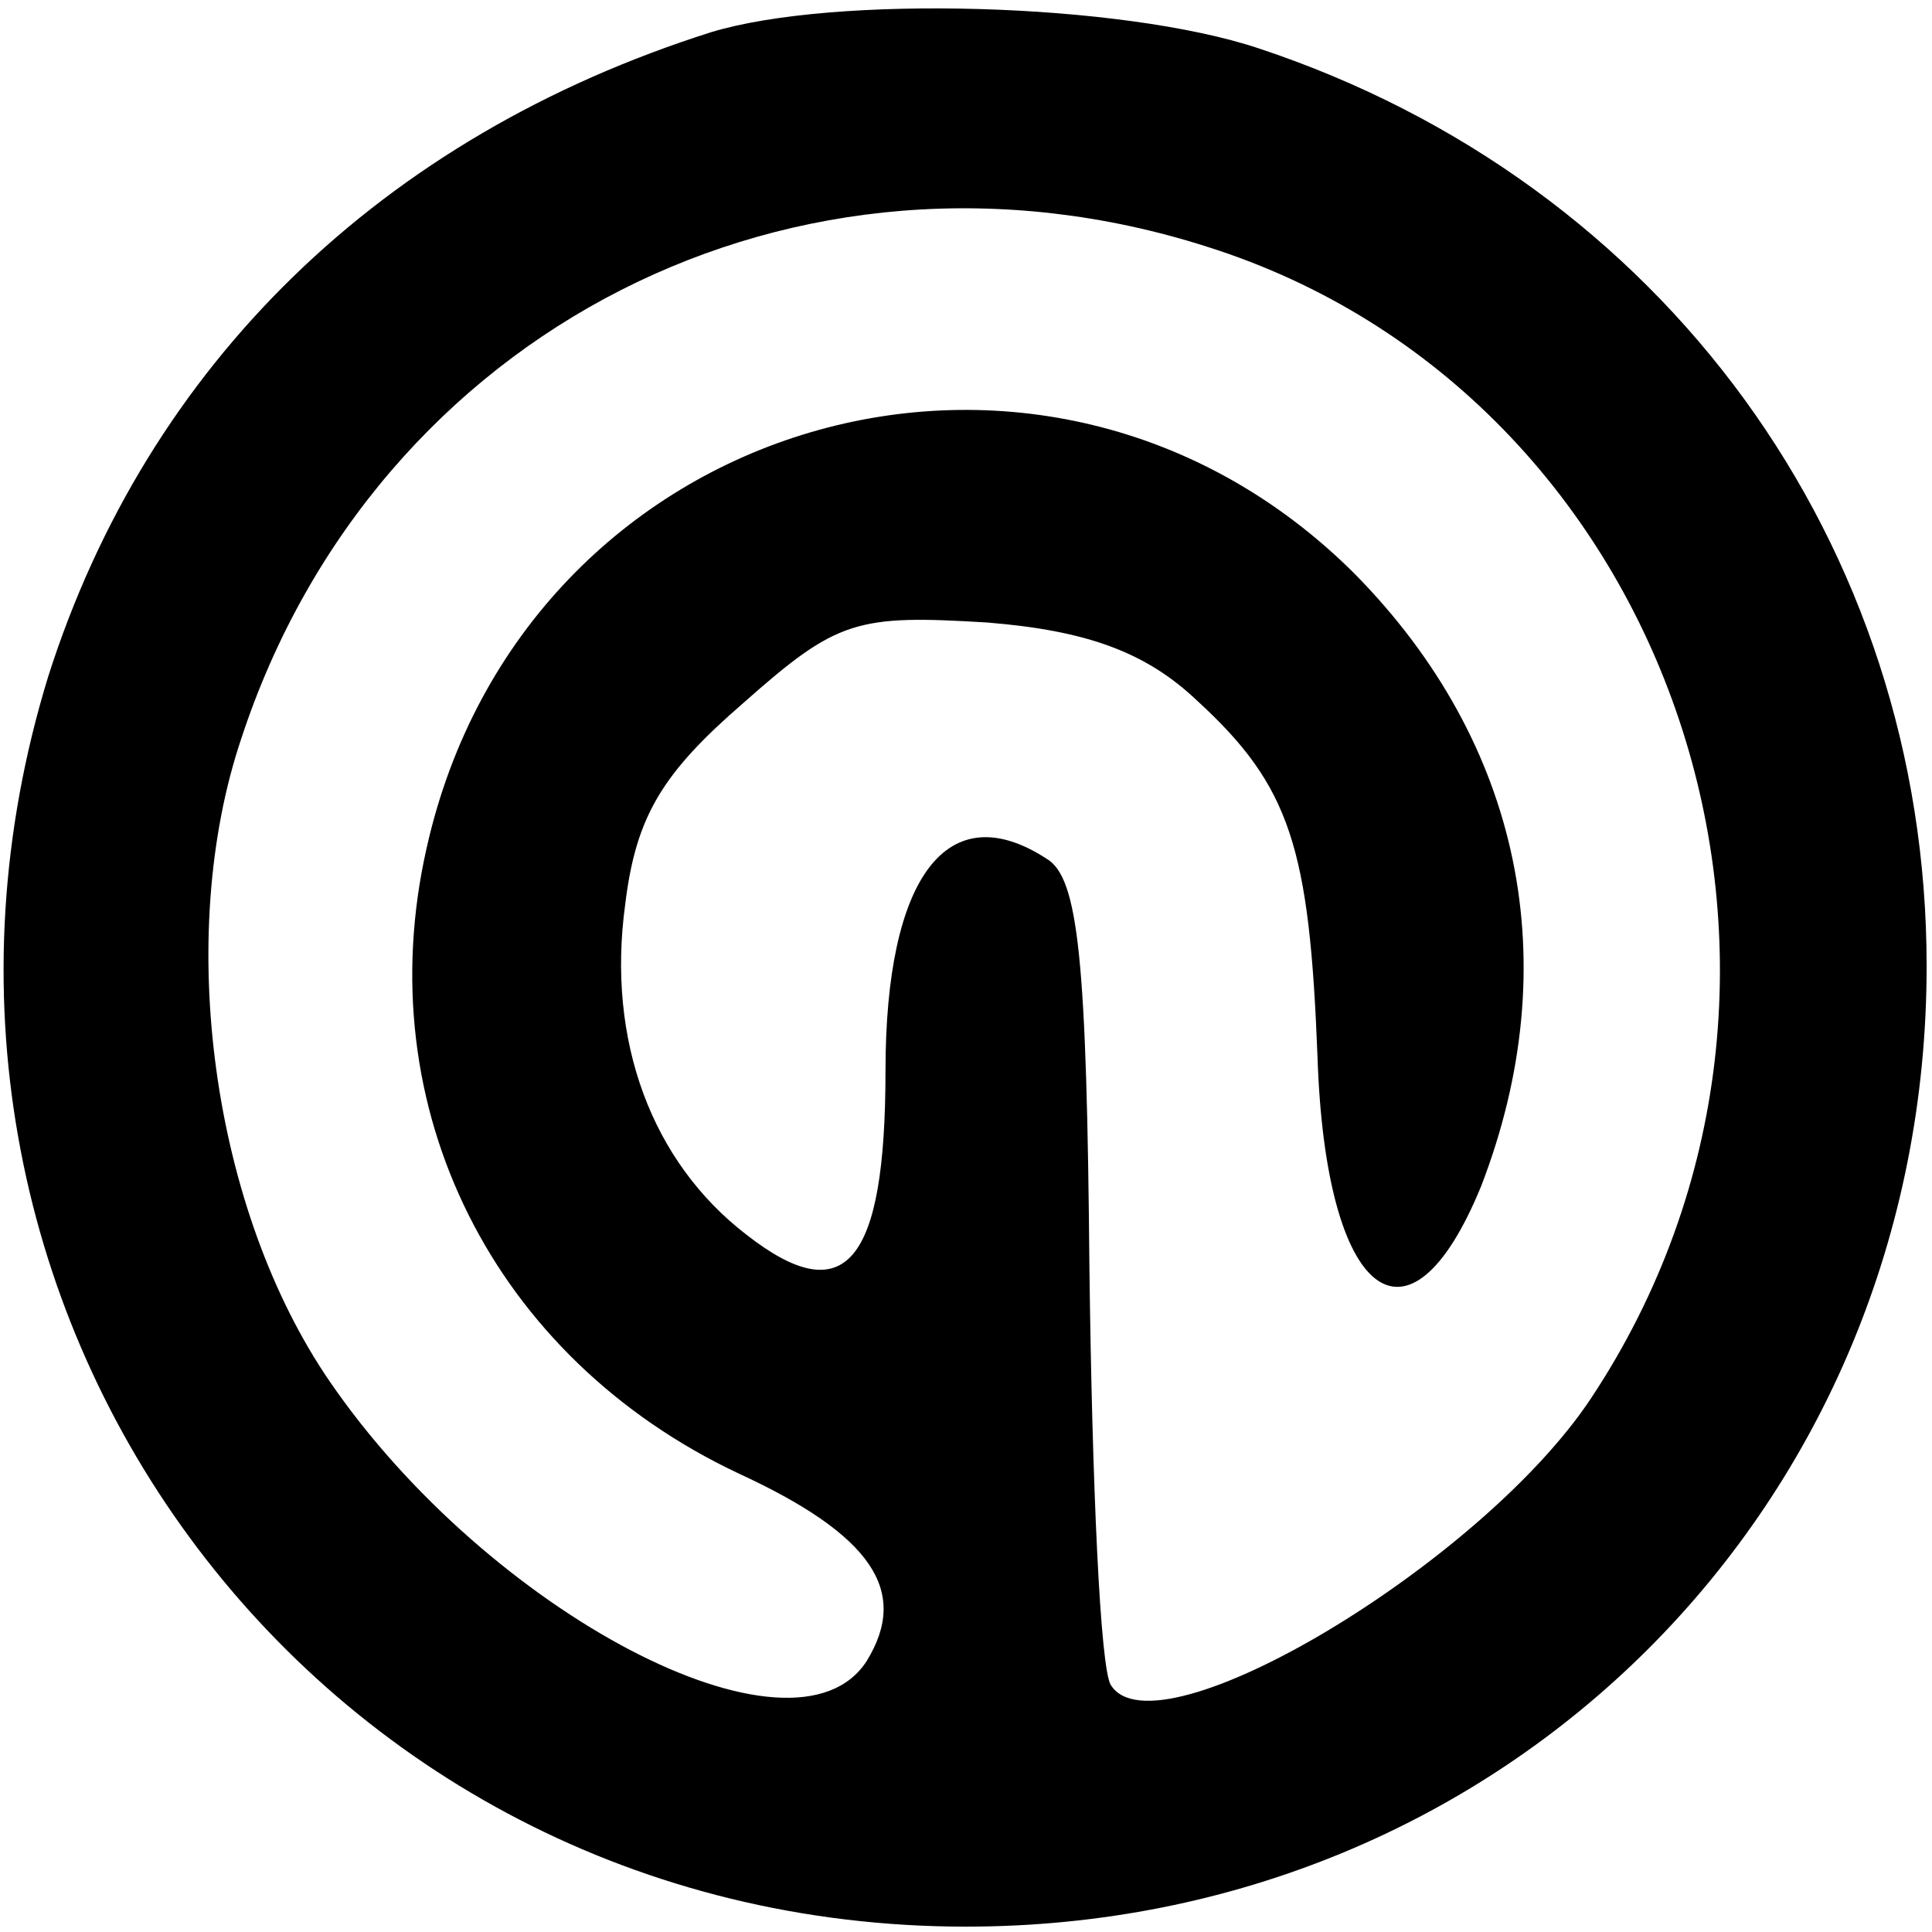
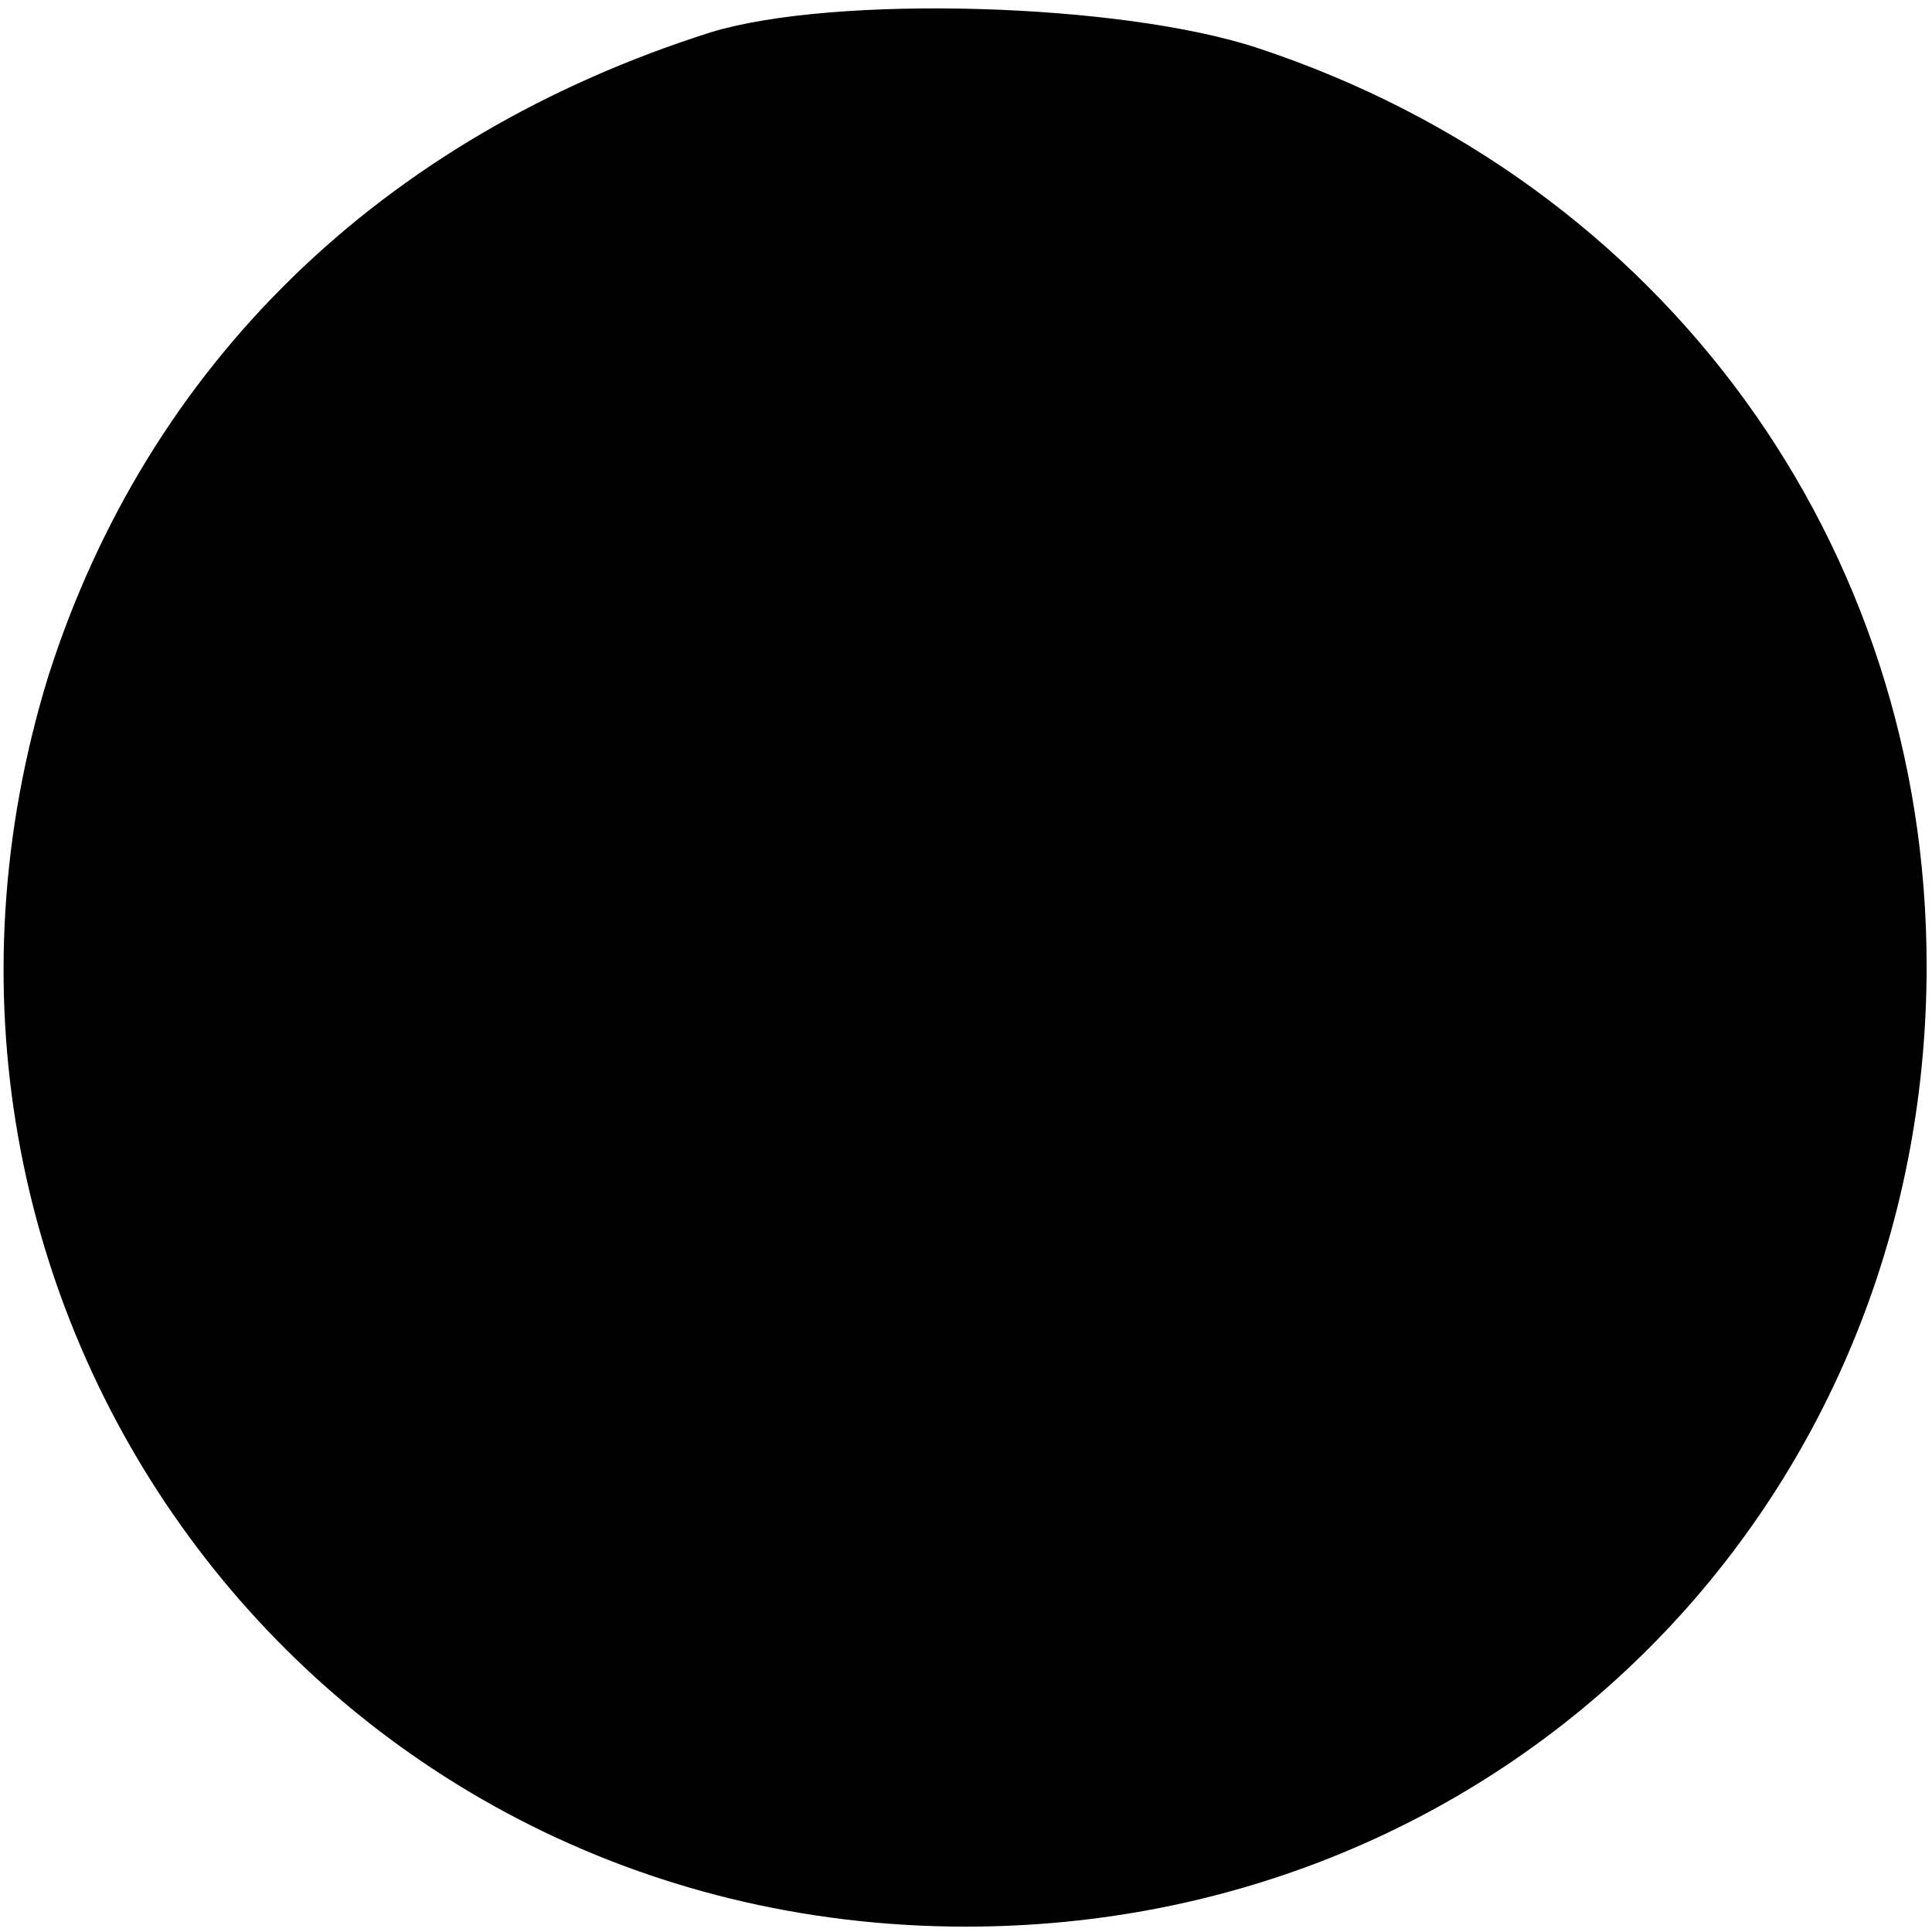
<svg xmlns="http://www.w3.org/2000/svg" version="1.0" width="72pt" height="72pt" viewBox="0 0 72 72" preserveAspectRatio="xMidYMid meet">
  <g transform="translate(0,72) scale(0.1,-0.1)" fill="#000000" stroke="none">
-     <path d="M265 708 c-123 -39 -210 -124 -247 -240 -72 -234 98 -466 342 -466 201 0 358 157 358 358 0 157 -98 292 -249 342 -51 17 -158 20 -204 6z m185 -80 c174 -55 247 -272 143 -429 -41 -62 -162 -134 -179 -107 -4 6 -7 75 -8 155 -1 115 -4 146 -16 153 -37 24 -60 -7 -60 -79 0 -72 -15 -90 -52 -61 -35 27 -52 72 -45 123 4 33 14 49 44 75 35 31 42 33 91 30 37 -3 59 -11 78 -29 35 -32 42 -55 45 -133 3 -90 34 -114 61 -48 32 83 15 165 -47 228 -116 116 -310 59 -346 -102 -22 -97 25 -190 116 -233 50 -23 64 -44 48 -70 -27 -42 -141 18 -200 104 -44 64 -58 166 -33 240 50 152 207 232 360 183z" />
+     <path d="M265 708 c-123 -39 -210 -124 -247 -240 -72 -234 98 -466 342 -466 201 0 358 157 358 358 0 157 -98 292 -249 342 -51 17 -158 20 -204 6z m185 -80 z" />
  </g>
</svg>